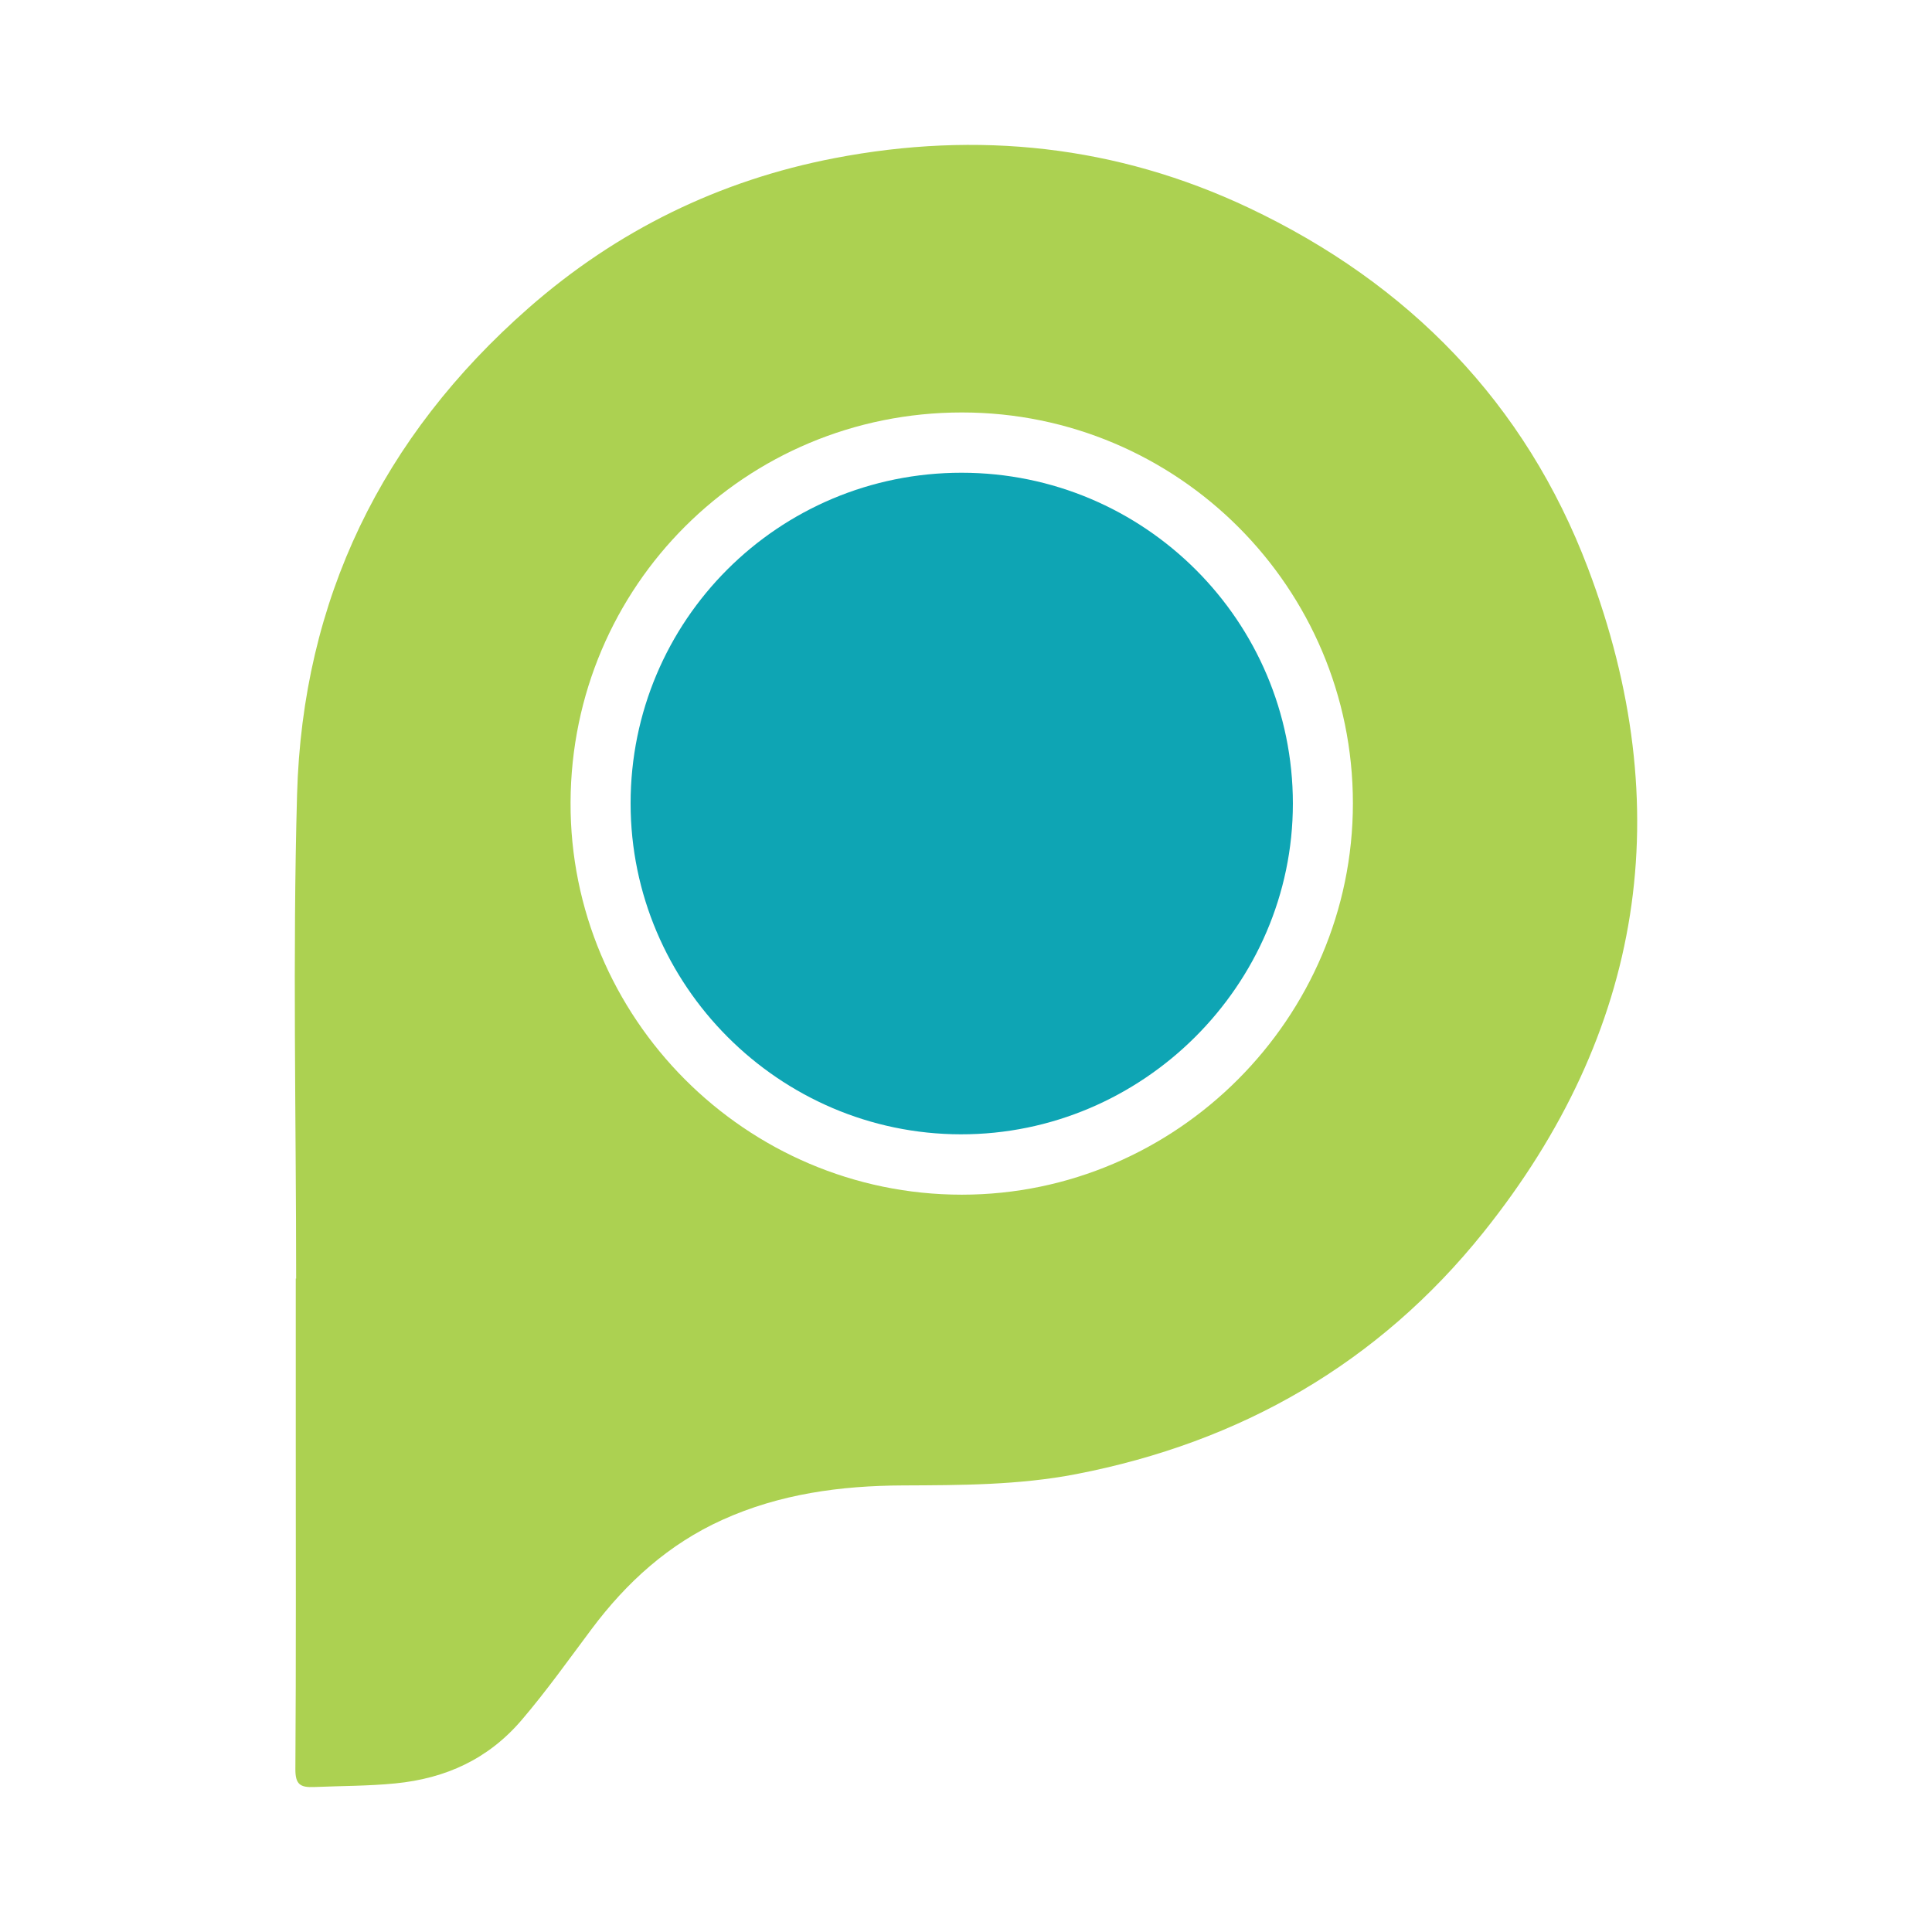
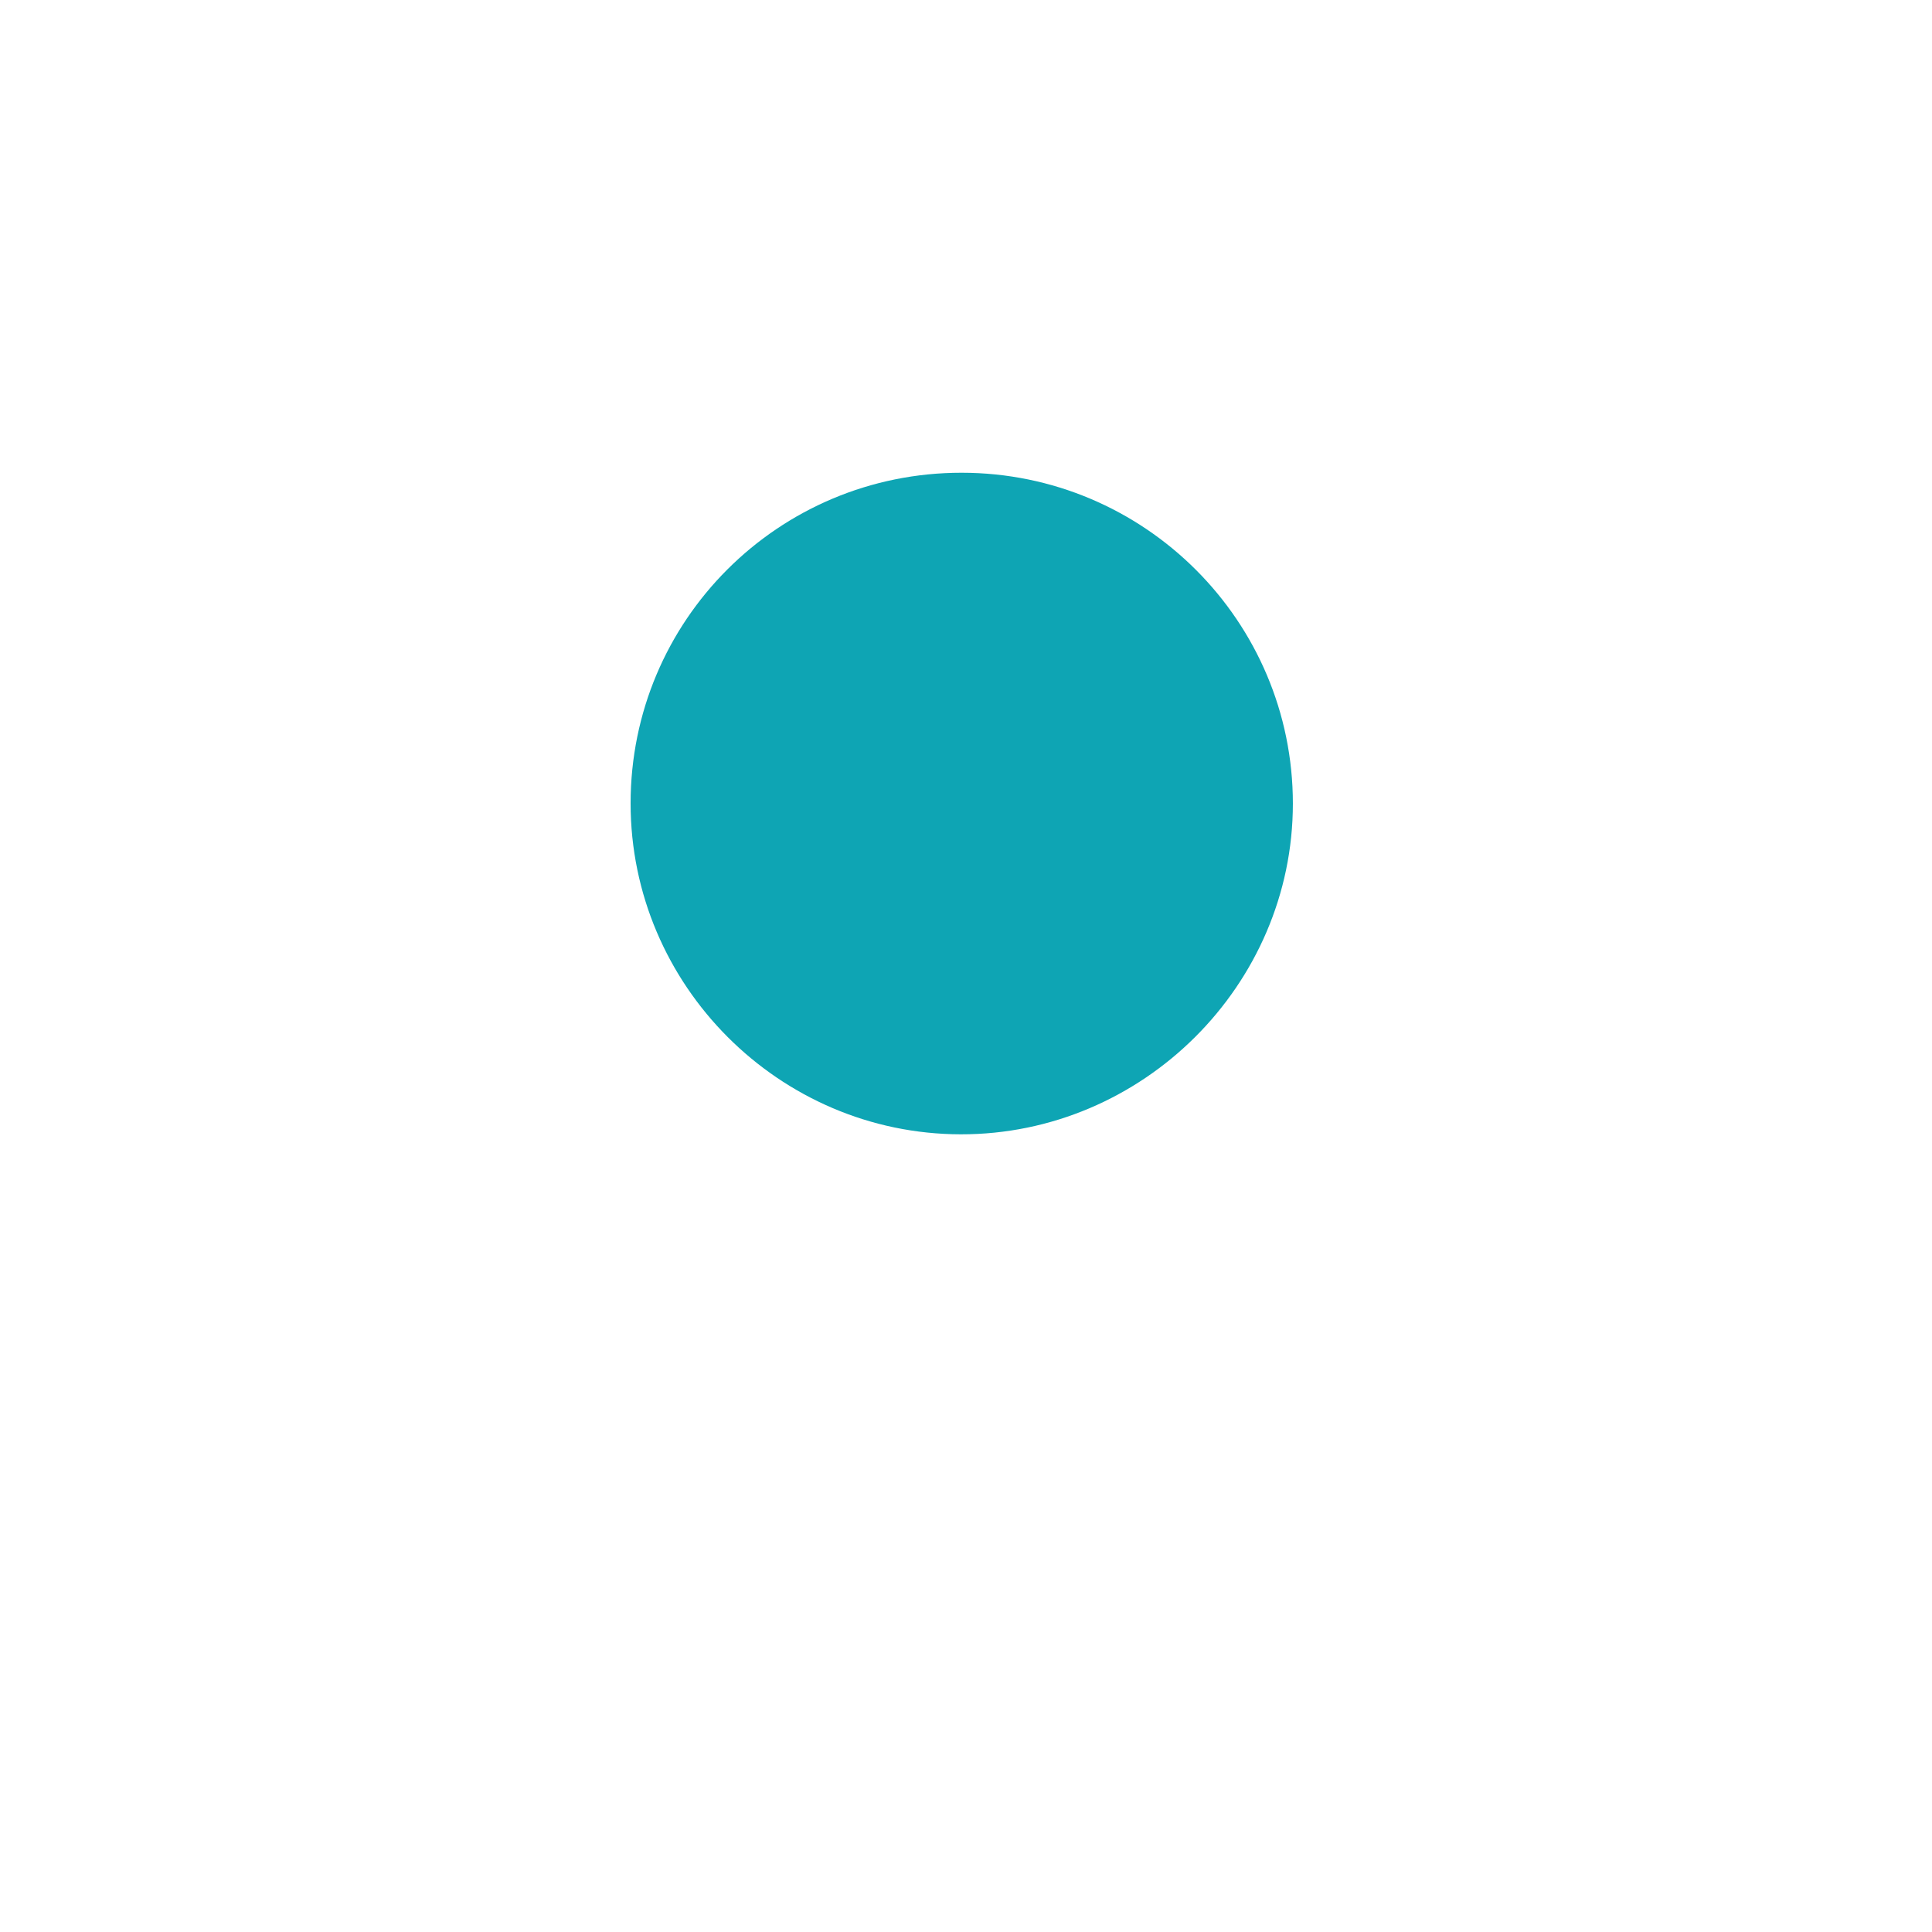
<svg xmlns="http://www.w3.org/2000/svg" version="1.1" id="Layer_1" x="0px" y="0px" width="200px" height="200px" viewBox="0 0 200 200" enable-background="new 0 0 200 200" xml:space="preserve">
  <g>
-     <path fill="#ACD151" d="M129.267,21.512c-13.687-6.473-28.086-7.984-42.878-5.14c-11.911,2.29-22.53,7.49-31.667,15.508   c-15.201,13.34-23.41,30.202-23.97,50.379c-0.464,16.688-0.095,33.399-0.095,50.1c-0.013,0-0.026,0-0.039,0   c0,5.567,0,11.134,0,16.701c0,11.355,0.035,22.709-0.04,34.063c-0.01,1.578,0.48,1.932,1.939,1.87   c2.805-0.12,5.612-0.099,8.414-0.376c5.211-0.515,9.613-2.516,13.068-6.558c2.582-3.021,4.873-6.253,7.249-9.427   c3.621-4.839,7.978-8.789,13.547-11.305c5.942-2.685,12.232-3.528,18.667-3.556c6.005-0.027,12.013-0.026,17.936-1.17   c17.032-3.289,31.3-11.479,42.143-25c16.647-20.76,20.242-43.958,10.852-68.765C157.914,41.719,145.826,29.344,129.267,21.512z    M99.57,123.673c-22.358,0-40.598-18.293-40.506-40.625c0.092-22.415,18.105-40.353,40.518-40.35   c22.335,0.004,40.467,18.127,40.47,40.453C140.057,105.39,121.792,123.672,99.57,123.673z" />
    <path fill="#0EA5B4" d="M99.544,48.938C80.577,48.936,65.273,64.227,65.28,83.174c0.007,18.813,15.372,34.215,34.168,34.25   c18.837,0.035,34.386-15.442,34.39-34.232C133.841,64.293,118.472,48.94,99.544,48.938z" />
  </g>
</svg>